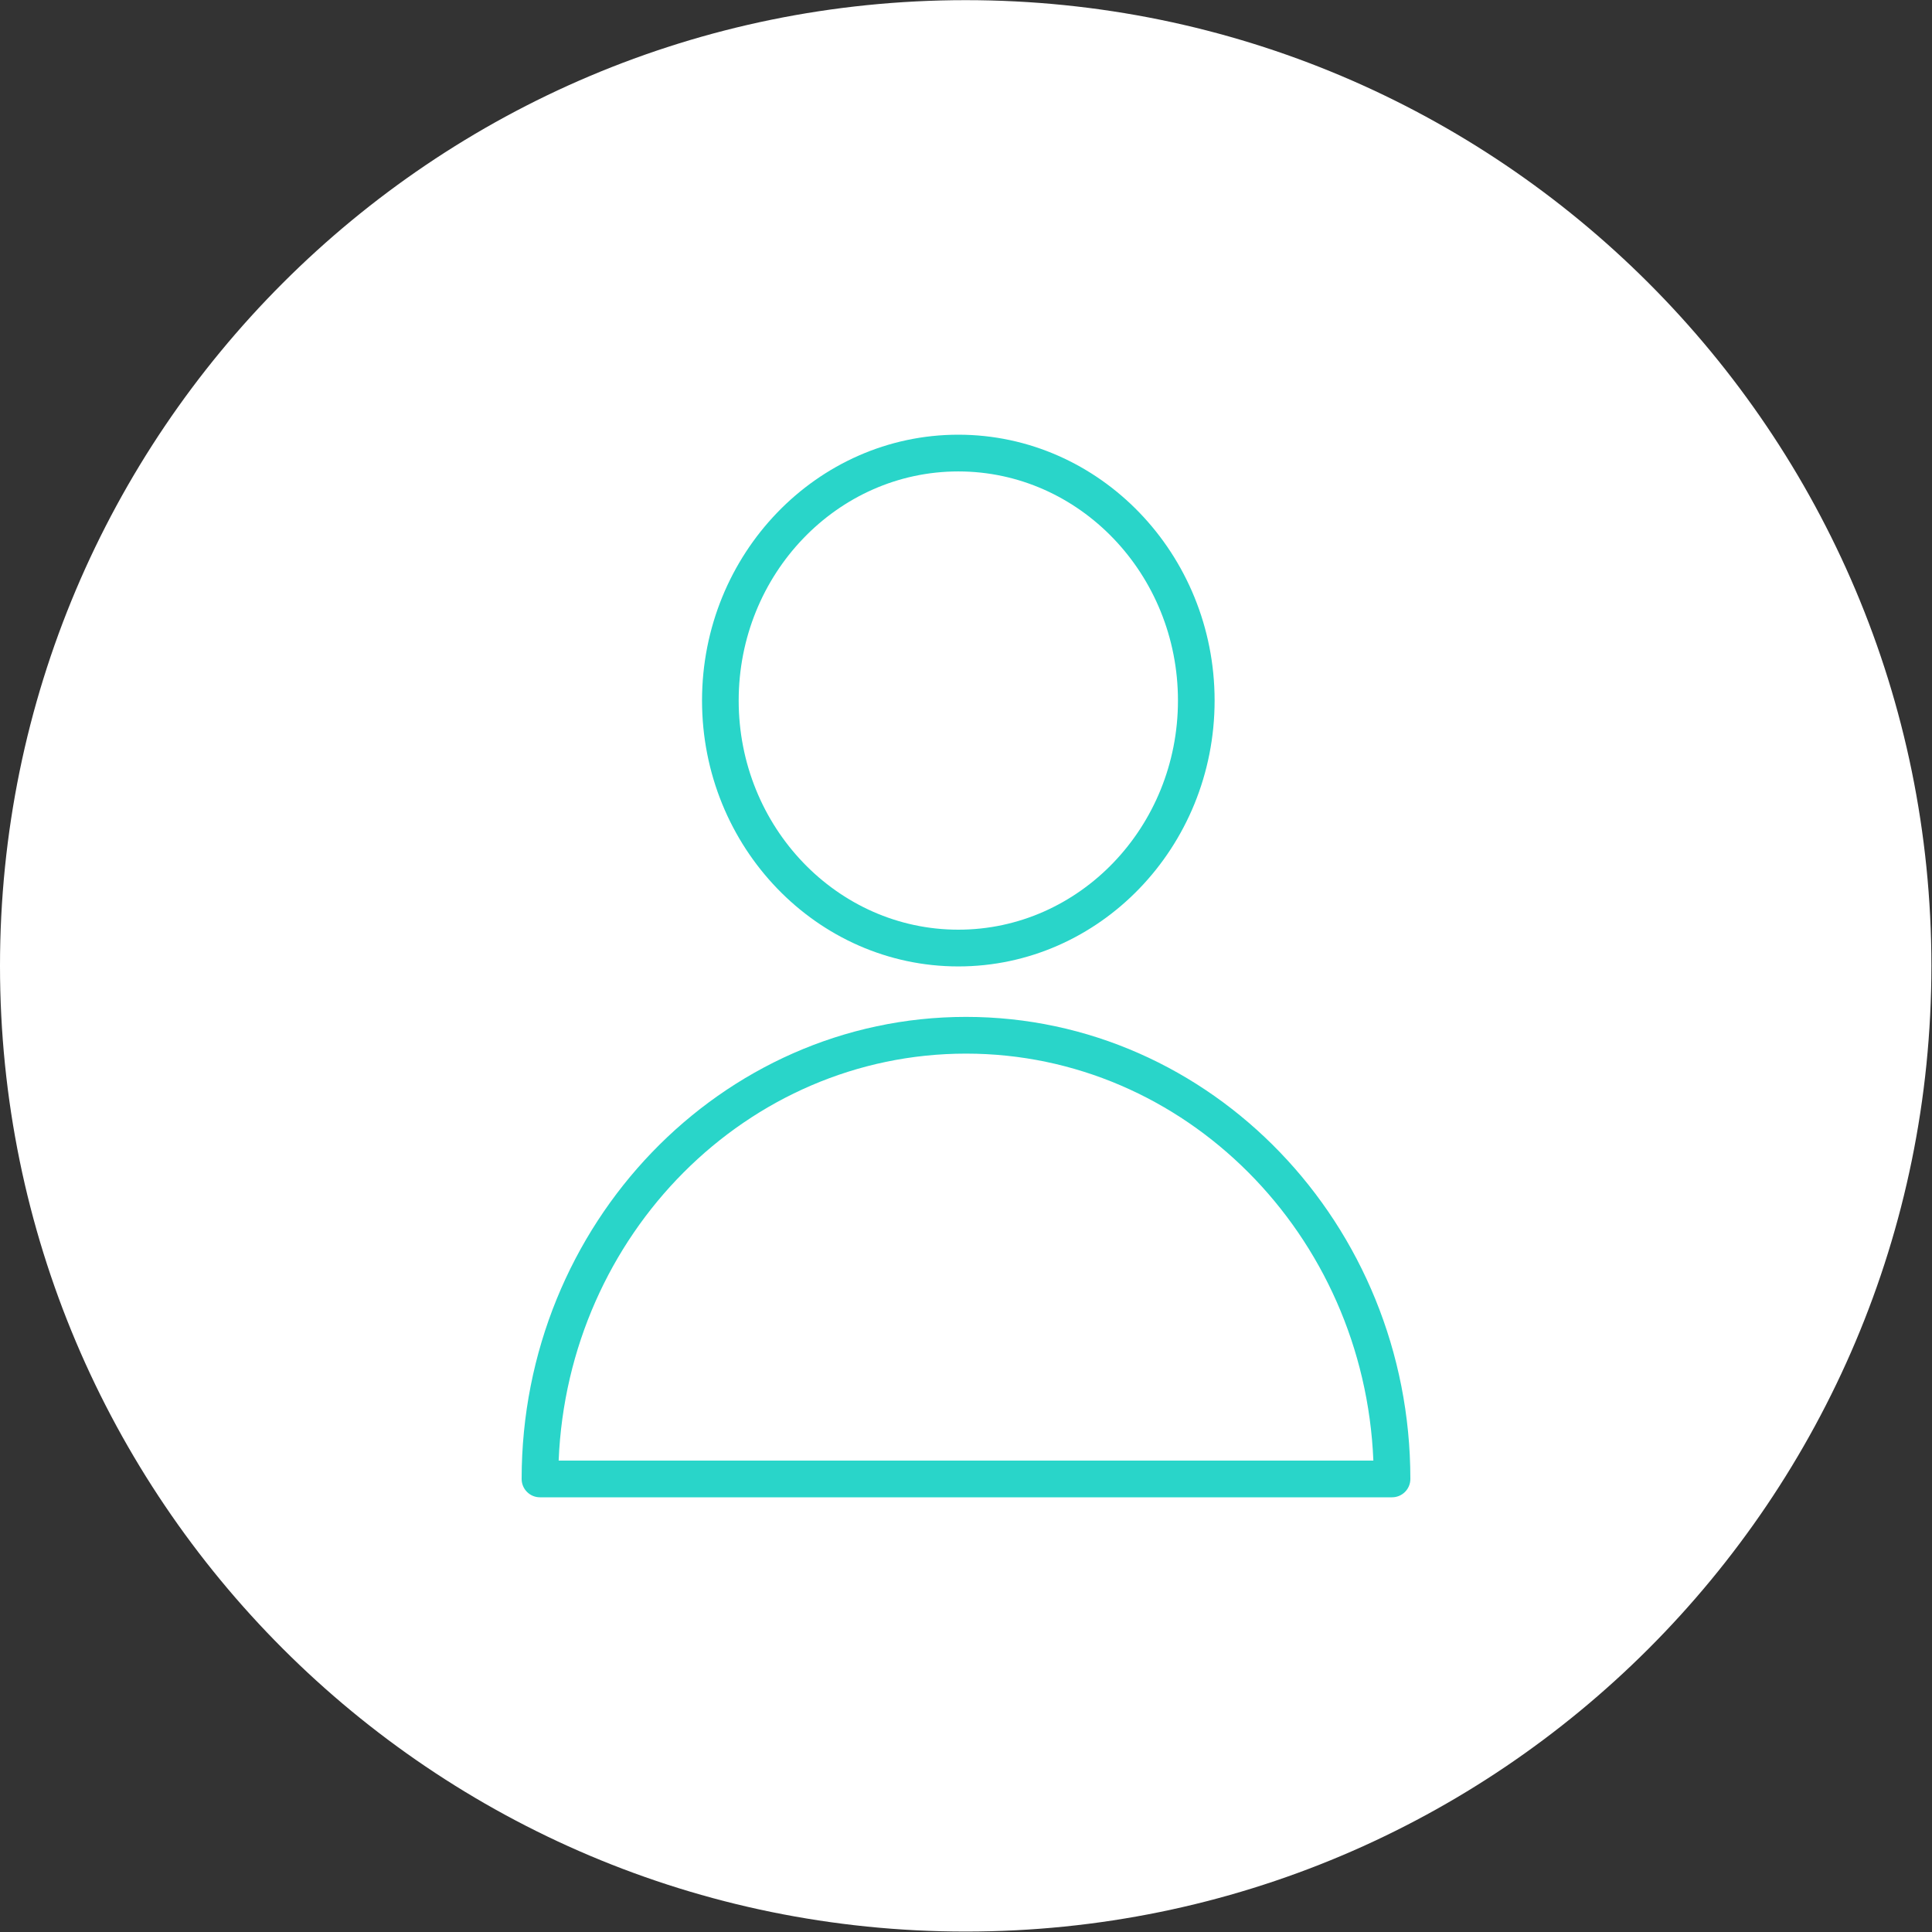
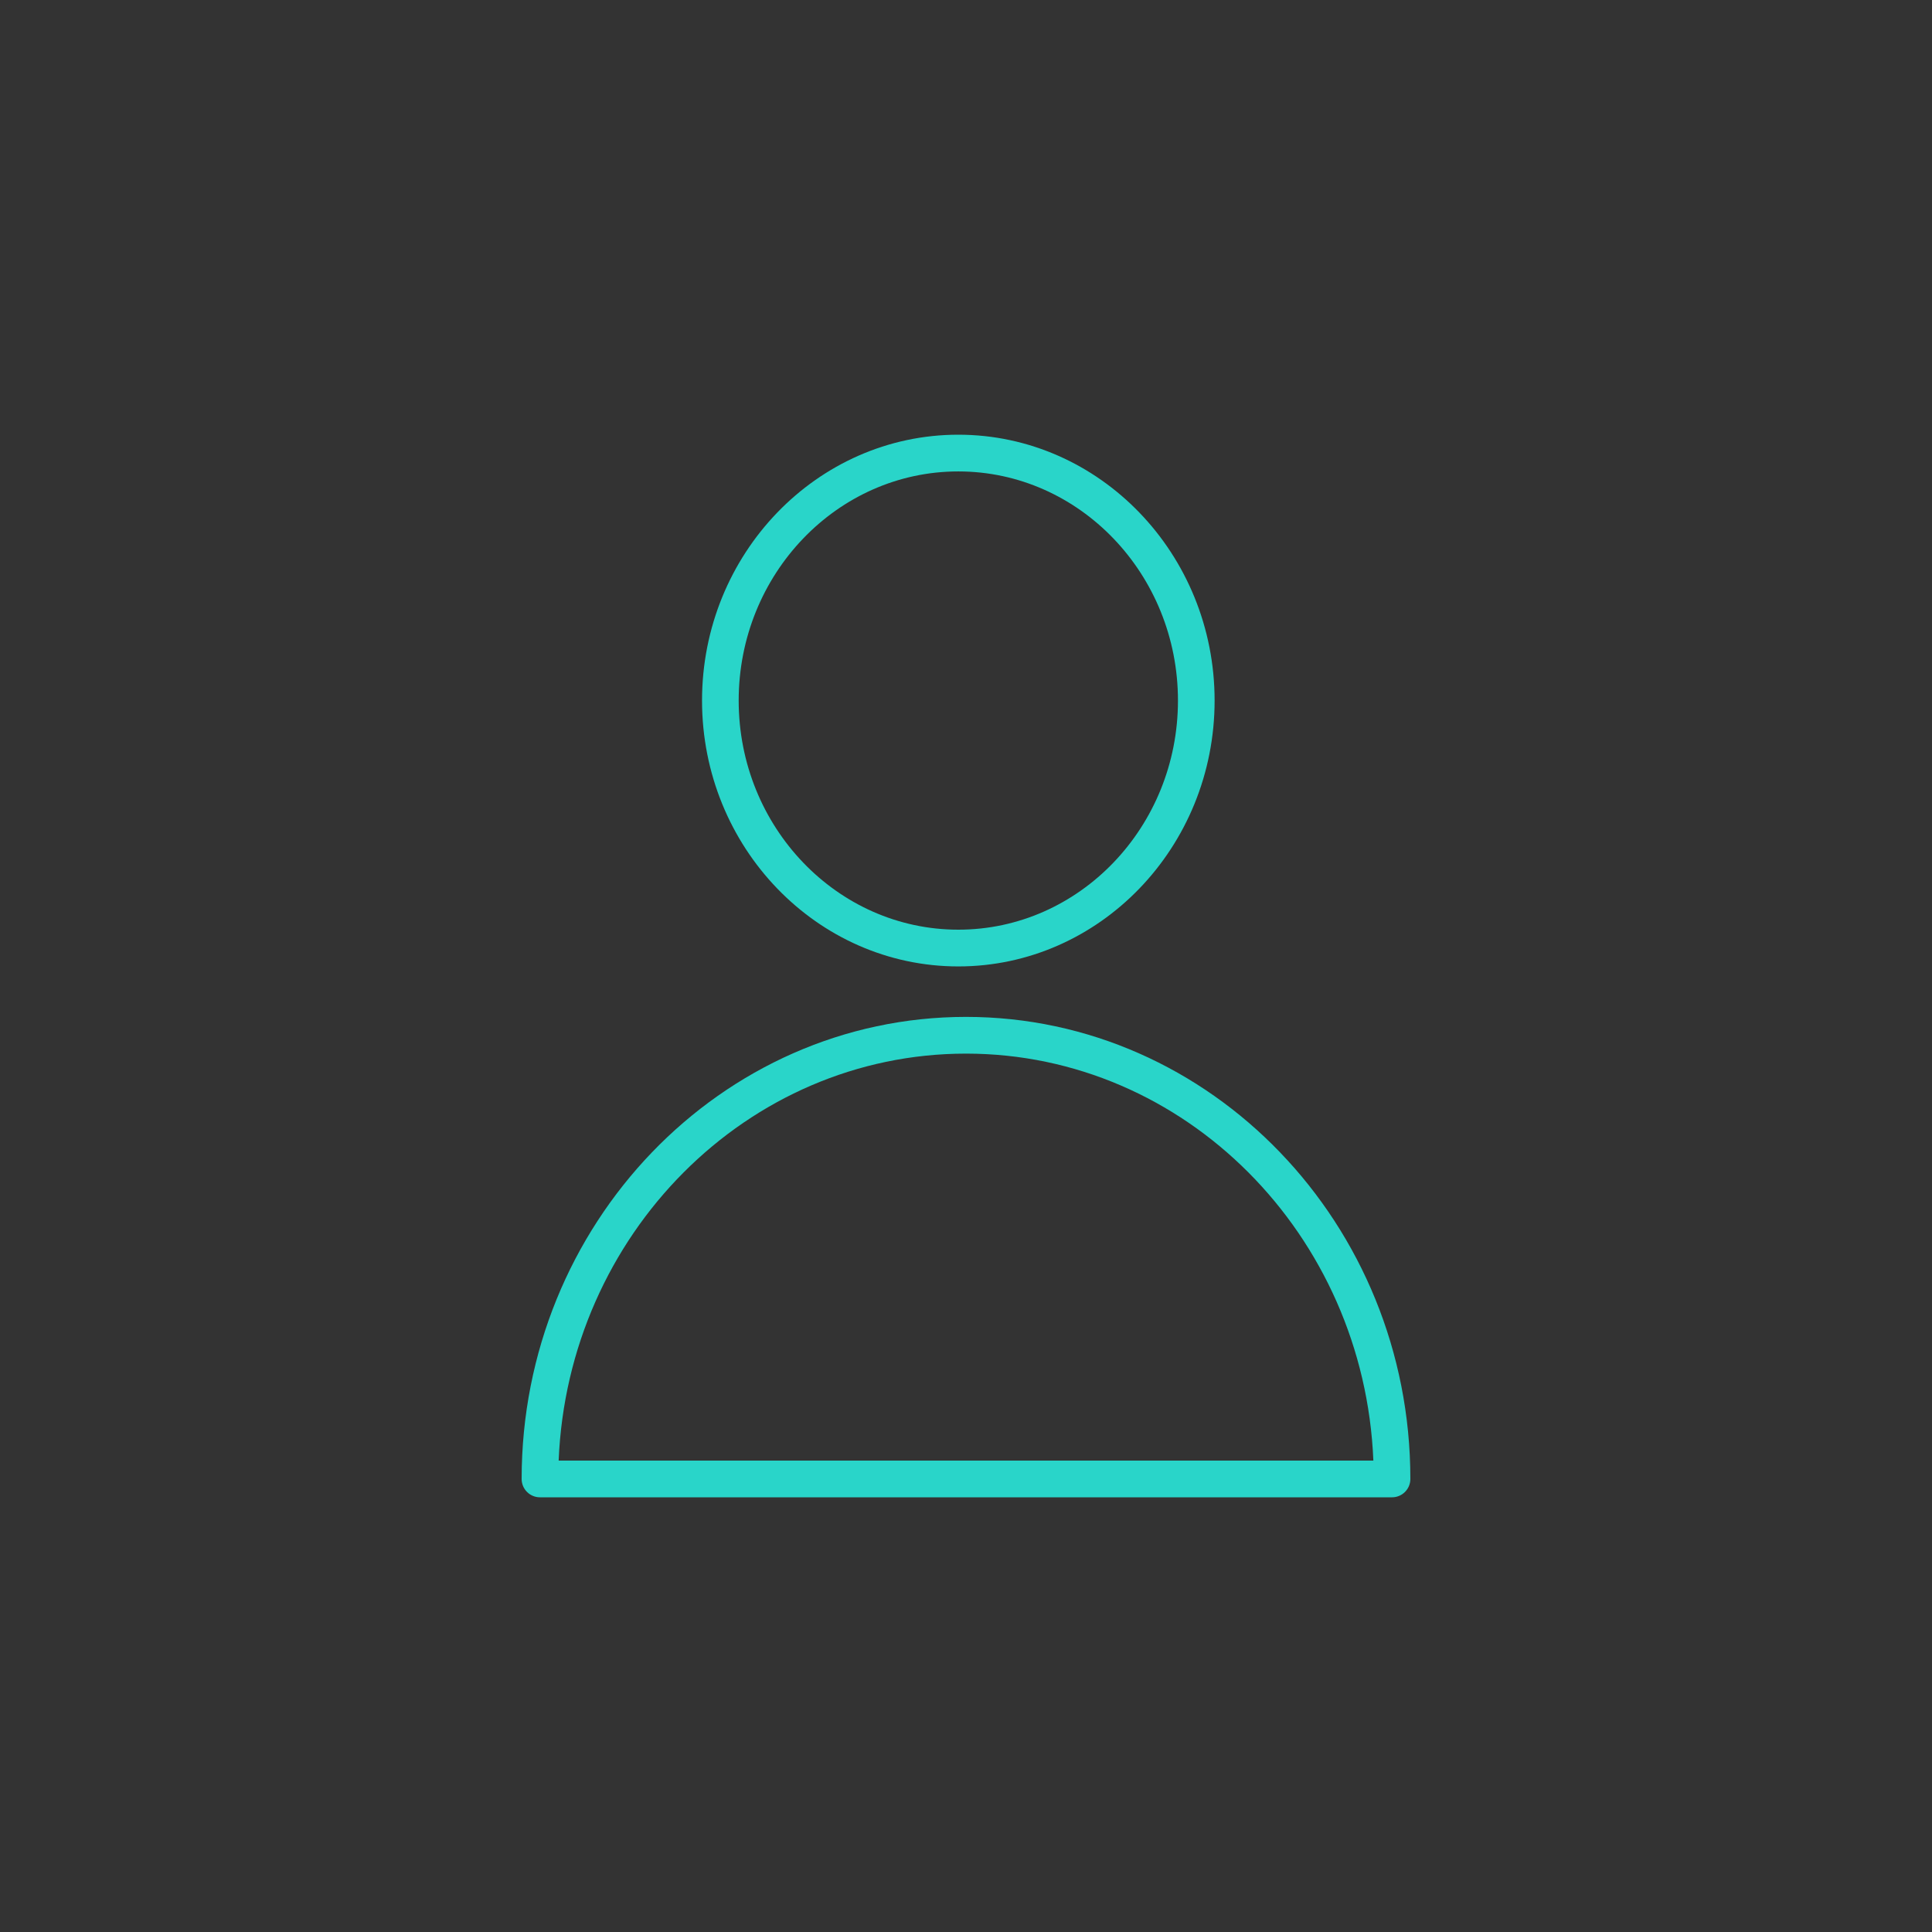
<svg xmlns="http://www.w3.org/2000/svg" viewBox="0 0 100.00 100.00" data-guides="{&quot;vertical&quot;:[],&quot;horizontal&quot;:[]}">
  <rect x="0" y="0" width="100.00" height="100.00" fill="#333333" stroke="none" />
-   <path fill="#ffffff" stroke="none" fill-opacity="1" stroke-width="1" stroke-opacity="1" color="rgb(51, 51, 51)" fill-rule="evenodd" x="0" y="0" width="100" height="100" rx="49.992" ry="49.992" id="tSvg132afcd6d88" title="Rectangle 53" d="M0 49.992C0 22.387 22.379 0.008 49.984 0.008C49.984 0.008 49.984 0.008 49.984 0.008C77.59 0.008 99.969 22.387 99.969 49.992C99.969 49.992 99.969 49.992 99.969 49.992C99.969 77.598 77.59 99.977 49.984 99.977C49.984 99.977 49.984 99.977 49.984 99.977C22.379 99.977 0 77.598 0 49.992Z" style="transform-origin: -5900.01px -4900px;" />
  <path fill="#29d5c9" stroke="#29d5c9" fill-opacity="1" stroke-width="0" stroke-opacity="1" color="rgb(51, 51, 51)" fill-rule="evenodd" id="tSvgb2295f08b5" title="Path 21" d="M50 52.634C37.318 52.634 27 63.363 27 76.55C27 77.075 27.425 77.5 27.948 77.5C42.65 77.5 57.351 77.5 72.052 77.5C72.576 77.5 73 77.075 73 76.55C73 63.363 62.683 52.634 50 52.634ZM28.916 75.599C29.395 63.9 38.669 54.535 50.001 54.535C61.332 54.535 70.606 63.9 71.085 75.599C57.029 75.599 42.973 75.599 28.916 75.599ZM49.602 50.022C56.917 50.022 62.868 43.849 62.868 36.261C62.868 28.673 56.917 22.5 49.602 22.5C42.287 22.5 36.337 28.673 36.337 36.261C36.337 43.849 42.288 50.022 49.602 50.022ZM49.602 24.401C55.871 24.401 60.971 29.722 60.971 36.261C60.971 42.8 55.871 48.12 49.602 48.12C43.334 48.12 38.234 42.8 38.234 36.261C38.234 29.722 43.334 24.401 49.602 24.401Z" style="" />
  <defs />
</svg>